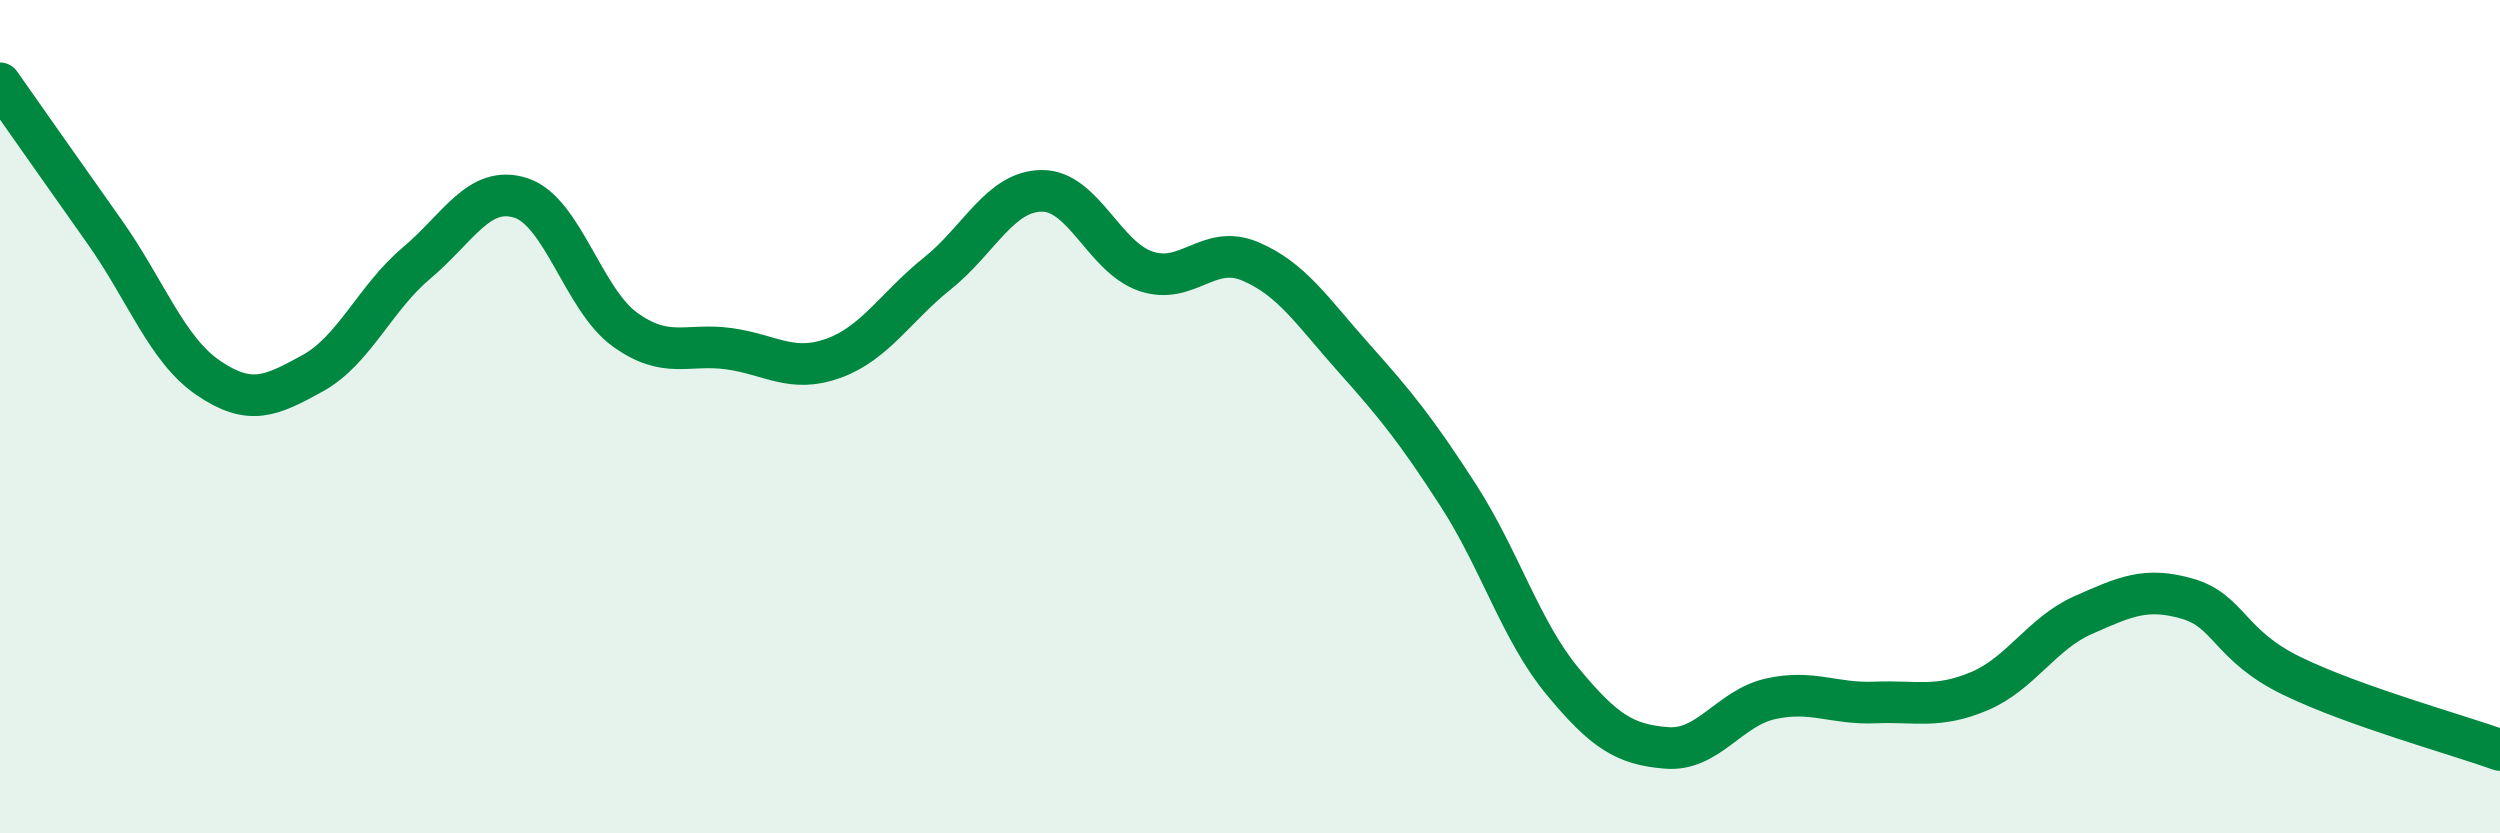
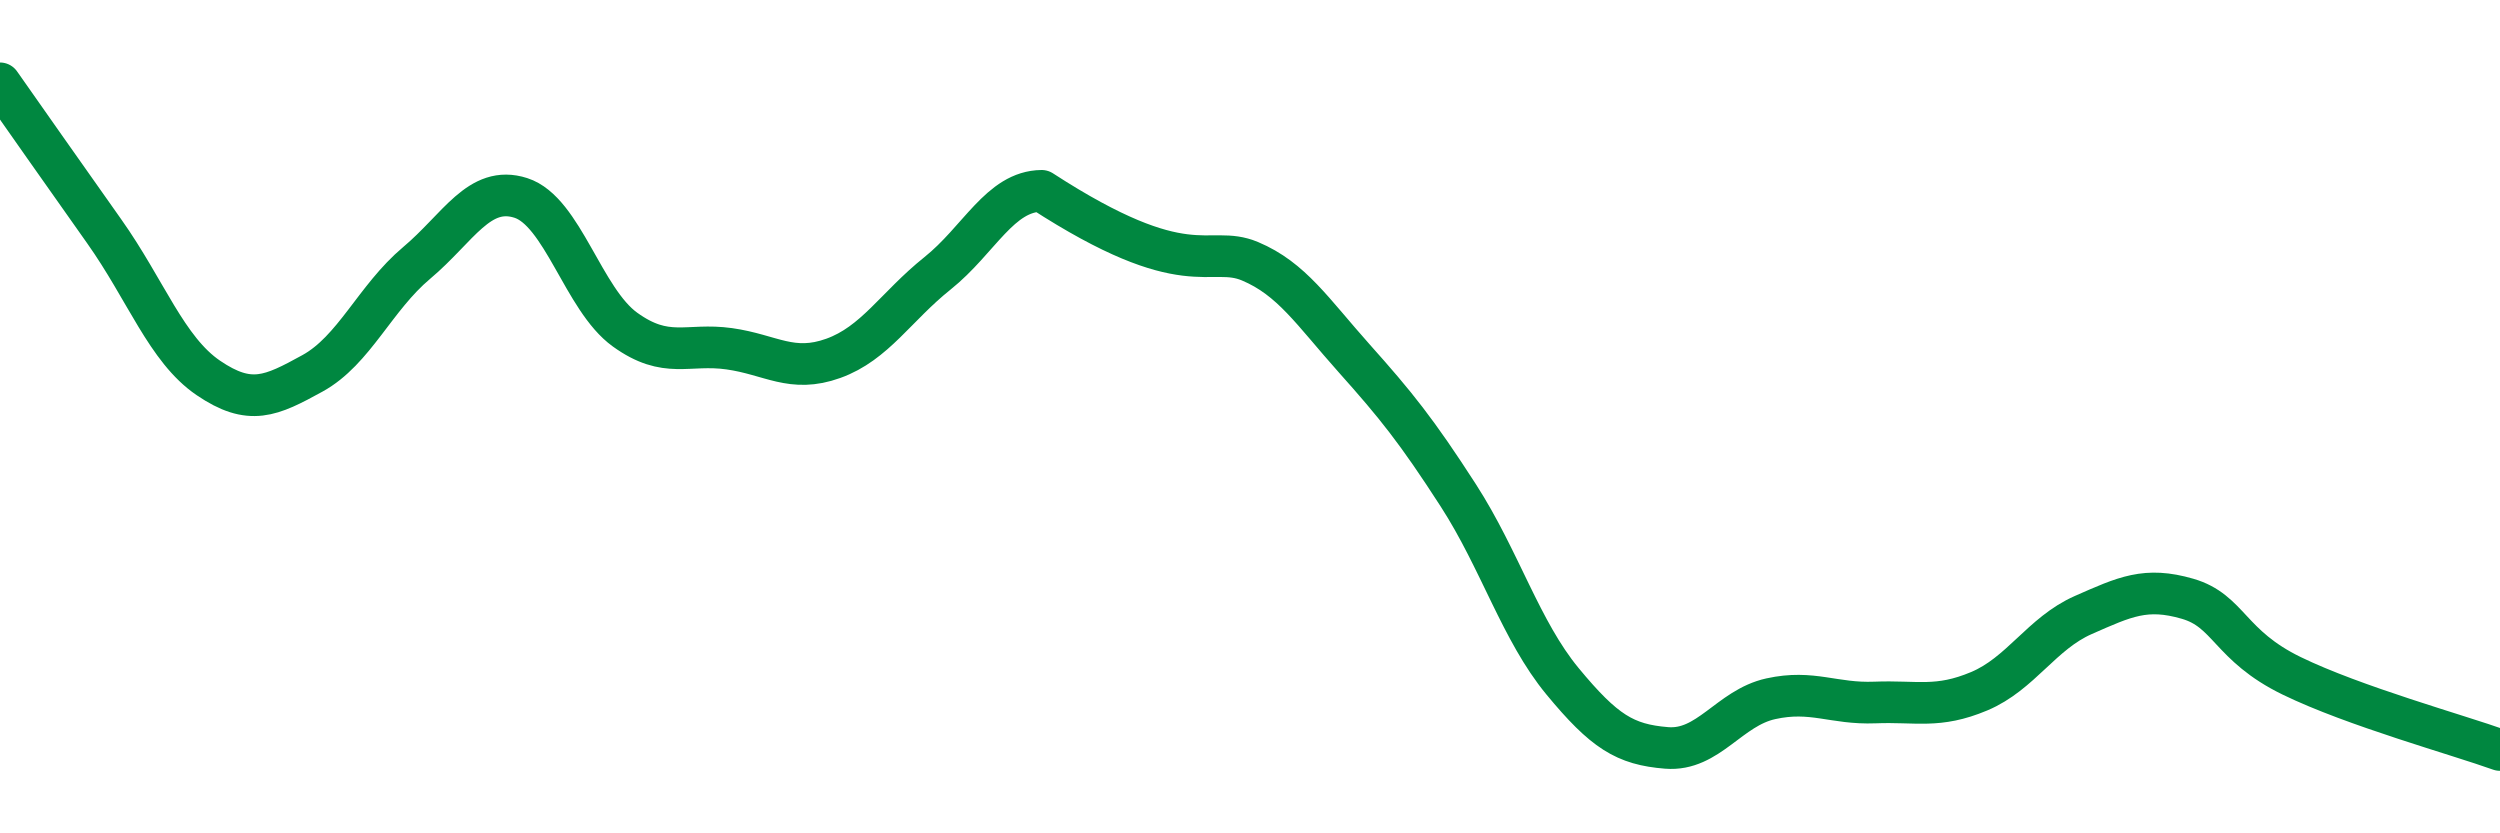
<svg xmlns="http://www.w3.org/2000/svg" width="60" height="20" viewBox="0 0 60 20">
-   <path d="M 0,2 C 0.5,2.71 1.5,4.14 2.5,5.55 C 3.5,6.96 4,8.39 5,9.07 C 6,9.75 6.5,9.51 7.5,8.96 C 8.5,8.41 9,7.15 10,6.31 C 11,5.47 11.5,4.43 12.5,4.75 C 13.5,5.07 14,7.19 15,7.91 C 16,8.63 16.5,8.23 17.5,8.37 C 18.5,8.51 19,8.96 20,8.6 C 21,8.24 21.5,7.36 22.5,6.56 C 23.5,5.76 24,4.59 25,4.58 C 26,4.57 26.5,6.17 27.5,6.51 C 28.5,6.85 29,5.85 30,6.27 C 31,6.69 31.5,7.48 32.5,8.6 C 33.5,9.72 34,10.34 35,11.89 C 36,13.44 36.5,15.14 37.5,16.35 C 38.5,17.56 39,17.87 40,17.95 C 41,18.03 41.5,16.99 42.5,16.77 C 43.5,16.55 44,16.9 45,16.86 C 46,16.82 46.5,17.01 47.5,16.59 C 48.5,16.17 49,15.2 50,14.76 C 51,14.32 51.5,14.08 52.5,14.37 C 53.5,14.66 53.5,15.49 55,16.22 C 56.5,16.95 59,17.64 60,18L60 20L0 20Z" fill="#008740" opacity="0.1" stroke-linecap="round" stroke-linejoin="round" />
-   <path d="M 0,2 C 0.5,2.71 1.5,4.14 2.5,5.55 C 3.5,6.96 4,8.39 5,9.07 C 6,9.75 6.5,9.51 7.5,8.96 C 8.5,8.41 9,7.15 10,6.31 C 11,5.47 11.5,4.43 12.5,4.75 C 13.5,5.07 14,7.19 15,7.91 C 16,8.63 16.5,8.23 17.5,8.37 C 18.5,8.51 19,8.96 20,8.6 C 21,8.24 21.5,7.36 22.5,6.56 C 23.5,5.76 24,4.59 25,4.58 C 26,4.57 26.5,6.17 27.5,6.51 C 28.5,6.85 29,5.85 30,6.27 C 31,6.69 31.5,7.48 32.5,8.6 C 33.5,9.72 34,10.34 35,11.89 C 36,13.44 36.5,15.14 37.5,16.35 C 38.5,17.56 39,17.87 40,17.95 C 41,18.03 41.5,16.99 42.5,16.77 C 43.5,16.55 44,16.9 45,16.86 C 46,16.82 46.5,17.01 47.5,16.59 C 48.5,16.17 49,15.2 50,14.76 C 51,14.32 51.5,14.08 52.5,14.37 C 53.5,14.66 53.5,15.49 55,16.22 C 56.5,16.95 59,17.64 60,18" stroke="#008740" stroke-width="1" fill="none" stroke-linecap="round" stroke-linejoin="round" />
+   <path d="M 0,2 C 0.5,2.71 1.5,4.14 2.5,5.55 C 3.5,6.96 4,8.39 5,9.07 C 6,9.75 6.5,9.51 7.5,8.96 C 8.5,8.41 9,7.15 10,6.31 C 11,5.47 11.5,4.43 12.5,4.75 C 13.5,5.07 14,7.19 15,7.91 C 16,8.63 16.5,8.23 17.5,8.37 C 18.5,8.51 19,8.96 20,8.6 C 21,8.24 21.5,7.36 22.5,6.56 C 23.5,5.76 24,4.59 25,4.58 C 28.5,6.85 29,5.85 30,6.27 C 31,6.69 31.5,7.48 32.5,8.6 C 33.5,9.72 34,10.34 35,11.89 C 36,13.44 36.5,15.14 37.5,16.35 C 38.5,17.56 39,17.87 40,17.95 C 41,18.03 41.5,16.99 42.5,16.77 C 43.5,16.55 44,16.9 45,16.86 C 46,16.82 46.5,17.01 47.5,16.59 C 48.5,16.17 49,15.2 50,14.76 C 51,14.32 51.5,14.08 52.5,14.37 C 53.5,14.66 53.5,15.49 55,16.22 C 56.5,16.95 59,17.64 60,18" stroke="#008740" stroke-width="1" fill="none" stroke-linecap="round" stroke-linejoin="round" />
</svg>